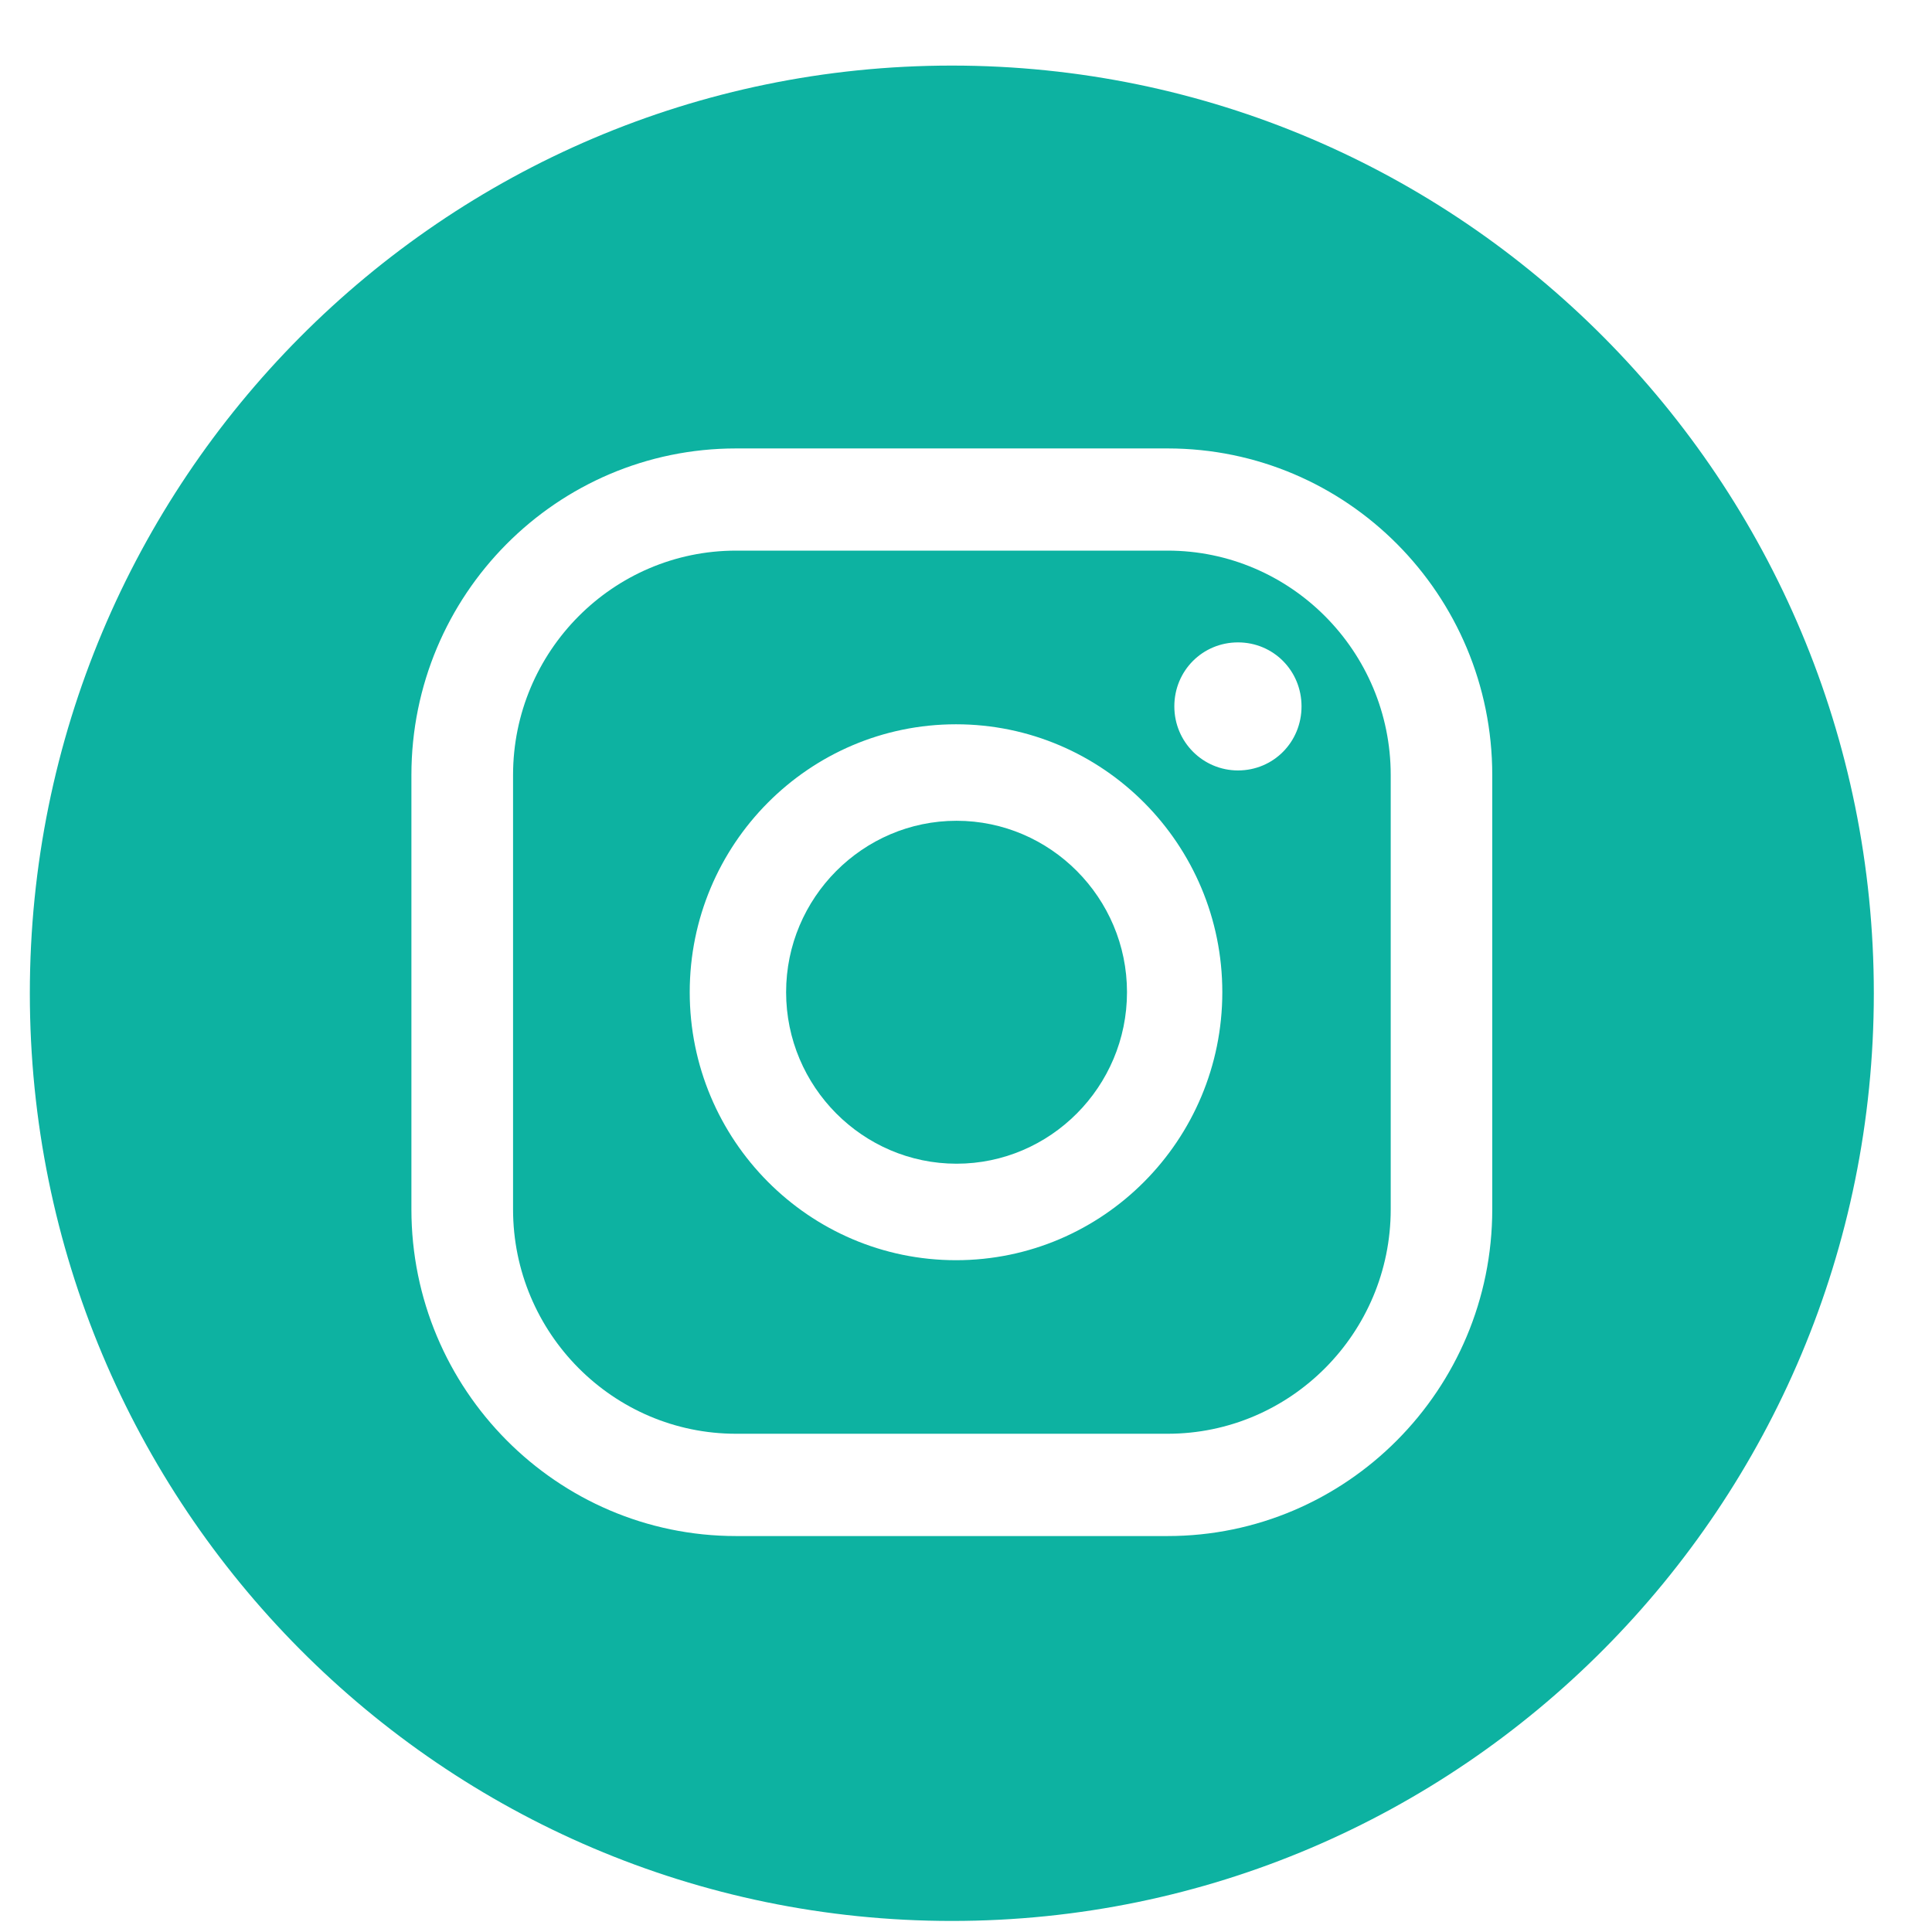
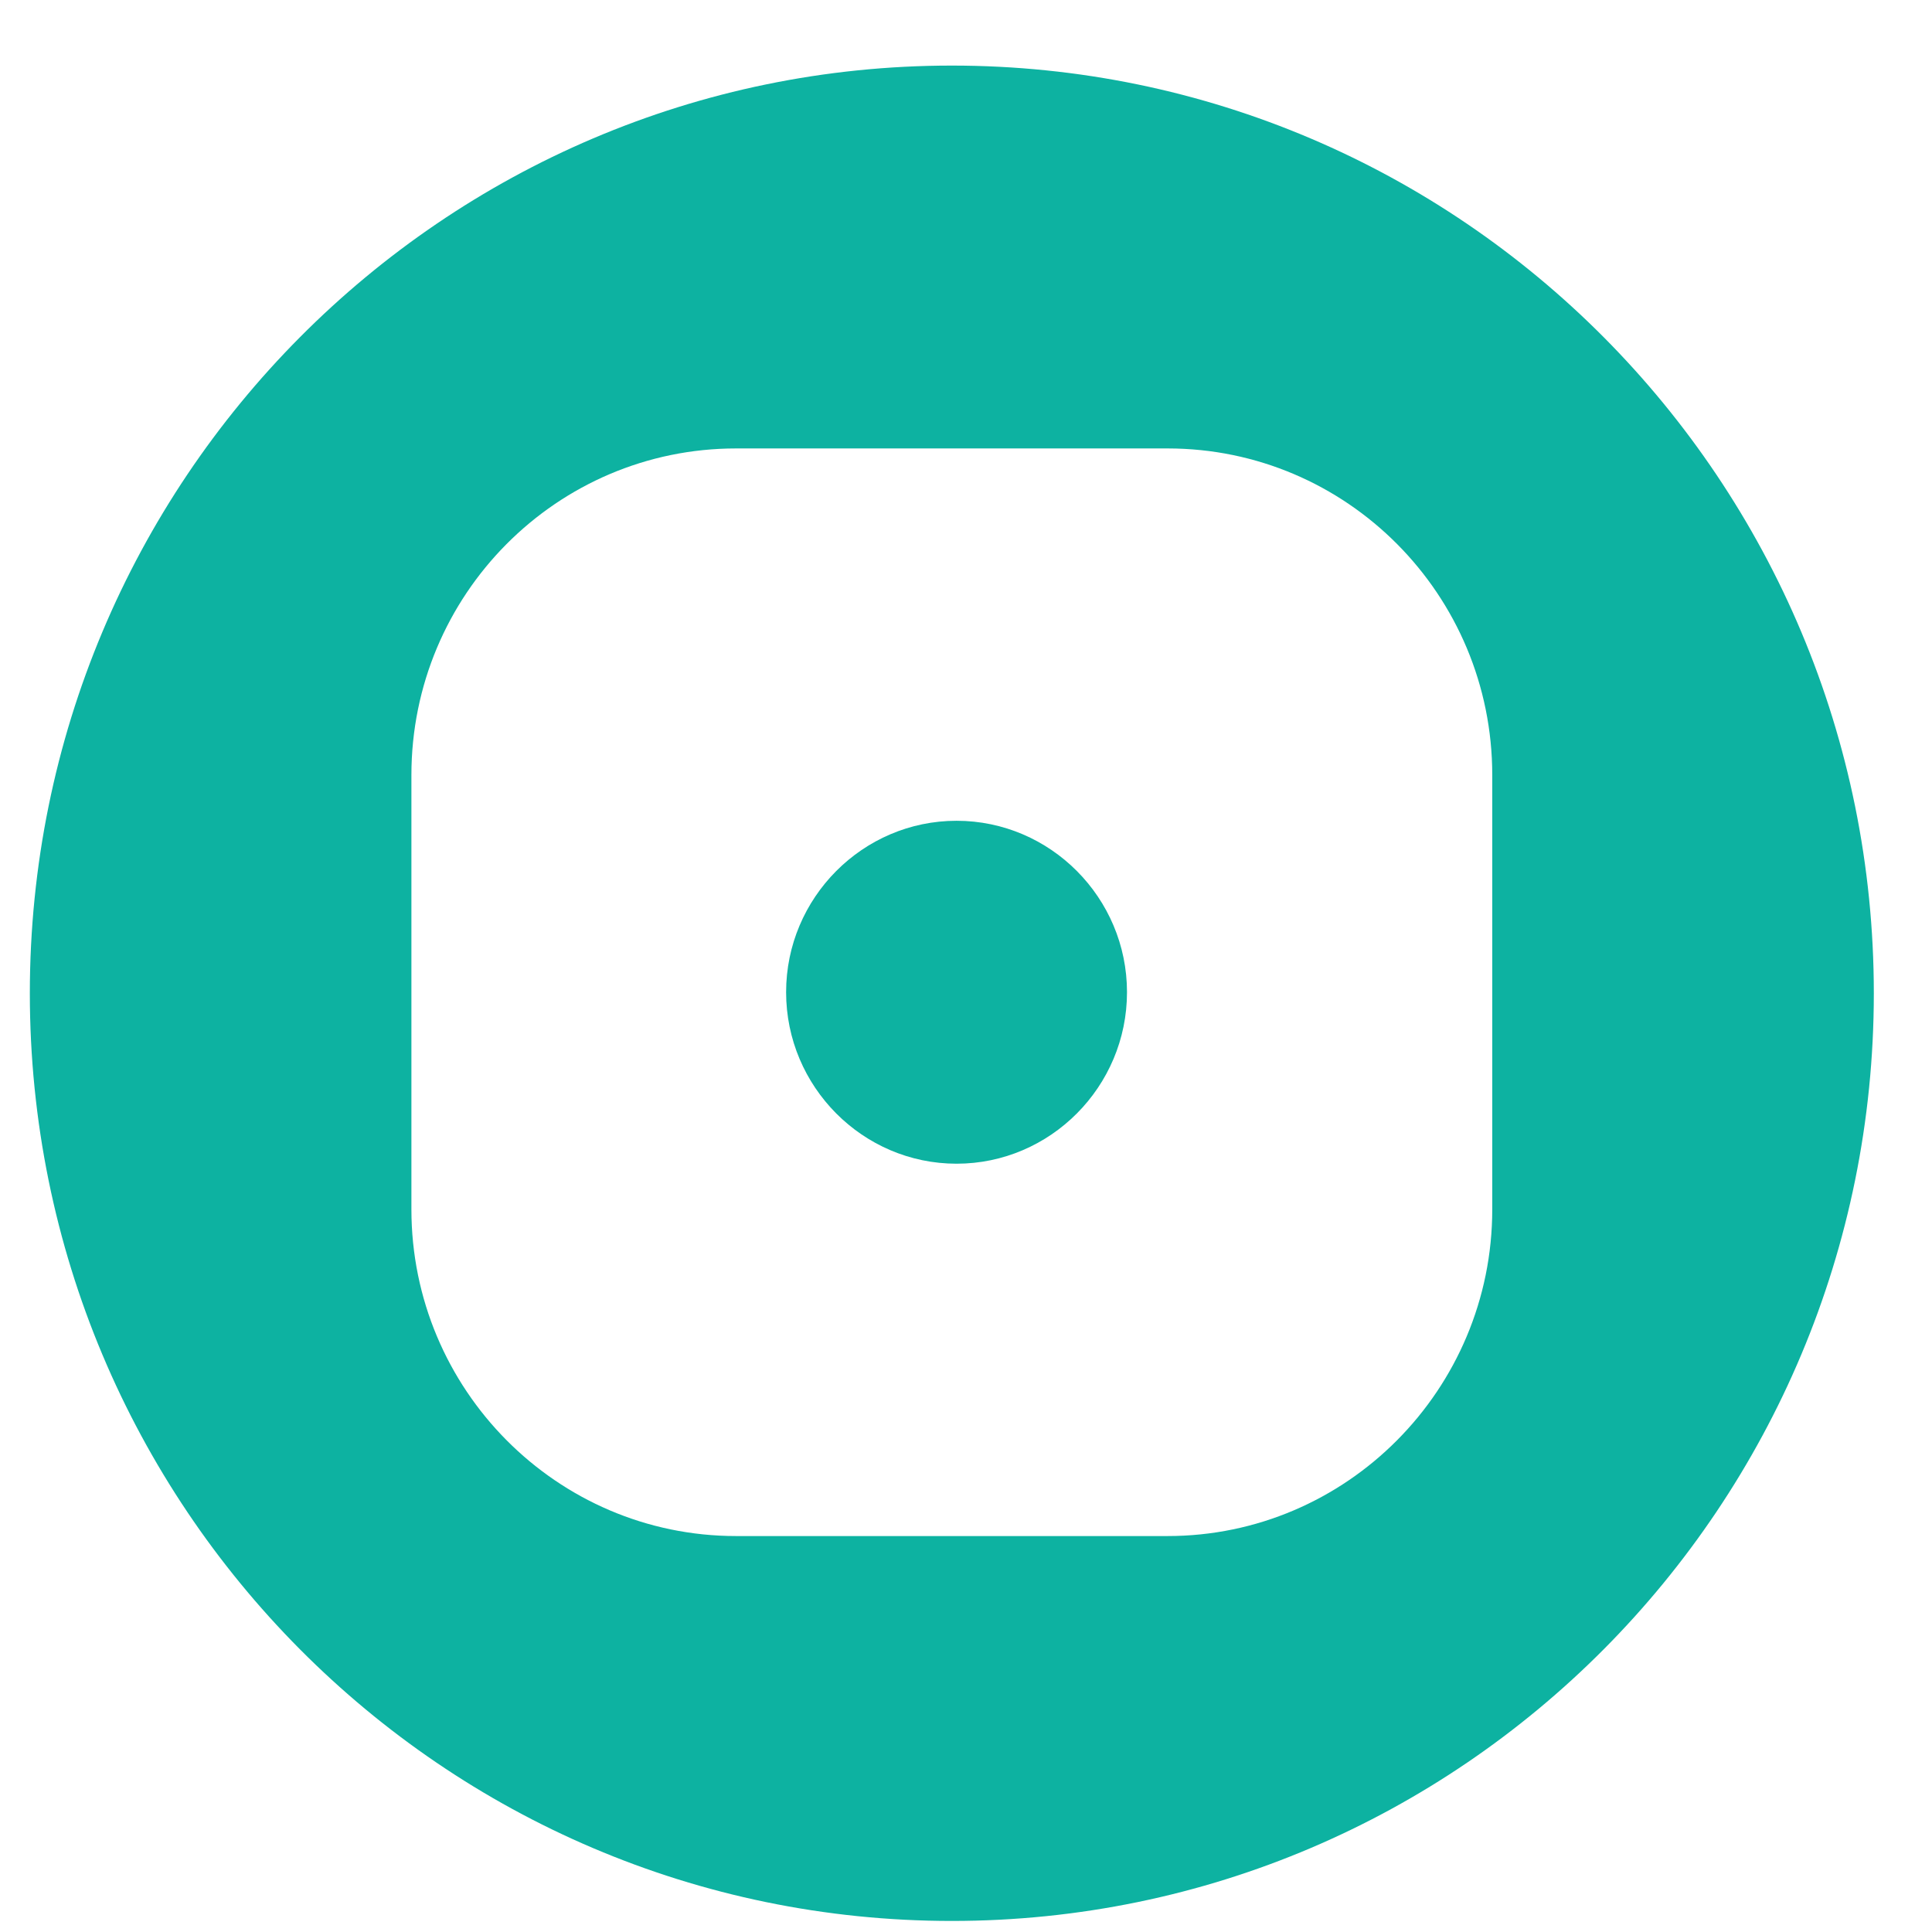
<svg xmlns="http://www.w3.org/2000/svg" width="18" height="18" viewBox="0 0 18 18" fill="none">
-   <path d="M10.878 5.13H6.858C5.712 5.13 4.78 6.068 4.78 7.221V11.267C4.78 12.42 5.712 13.358 6.858 13.358H10.878C12.024 13.358 12.957 12.42 12.957 11.267V7.221C12.957 6.068 12.024 5.13 10.878 5.13ZM8.907 11.741C7.538 11.741 6.426 10.622 6.426 9.244C6.426 7.866 7.538 6.748 8.907 6.748C10.276 6.748 11.388 7.866 11.388 9.244C11.388 10.622 10.276 11.741 8.907 11.741ZM11.534 7.178C11.209 7.178 10.941 6.914 10.941 6.581C10.941 6.249 11.204 5.985 11.534 5.985C11.864 5.985 12.126 6.249 12.126 6.581C12.126 6.914 11.864 7.178 11.534 7.178Z" fill="url(#paint0_linear_350_18)" />
  <path d="M8.912 7.647C8.038 7.647 7.324 8.365 7.324 9.244C7.324 10.124 8.038 10.842 8.912 10.842C9.786 10.842 10.5 10.124 10.5 9.244C10.5 8.365 9.786 7.647 8.912 7.647V7.647Z" fill="url(#paint1_linear_350_18)" />
  <path d="M8.868 0.611C4.124 0.611 0.278 4.48 0.278 9.254C0.278 14.028 4.124 17.897 8.868 17.897C13.612 17.897 17.458 14.028 17.458 9.254C17.458 4.48 13.612 0.611 8.868 0.611ZM13.903 11.267C13.903 12.948 12.544 14.311 10.878 14.311H6.858C5.187 14.311 3.833 12.943 3.833 11.267V7.221C3.833 5.541 5.187 4.178 6.858 4.178H10.878C12.549 4.178 13.903 5.541 13.903 7.221V11.267Z" fill="url(#paint2_linear_350_18)" />
  <defs>
    <linearGradient id="paint0_linear_350_18" x1="4.27" y1="5.335" x2="14.139" y2="13.62" gradientUnits="userSpaceOnUse">
      <stop stop-color="#0DB2A1" />
    </linearGradient>
    <linearGradient id="paint1_linear_350_18" x1="7.421" y1="7.979" x2="10.613" y2="10.661" gradientUnits="userSpaceOnUse">
      <stop stop-color="#0DB2A1" />
    </linearGradient>
    <linearGradient id="paint2_linear_350_18" x1="0.822" y1="2.419" x2="18.086" y2="16.912" gradientUnits="userSpaceOnUse">
      <stop stop-color="#0DB2A1" />
    </linearGradient>
  </defs>
</svg>